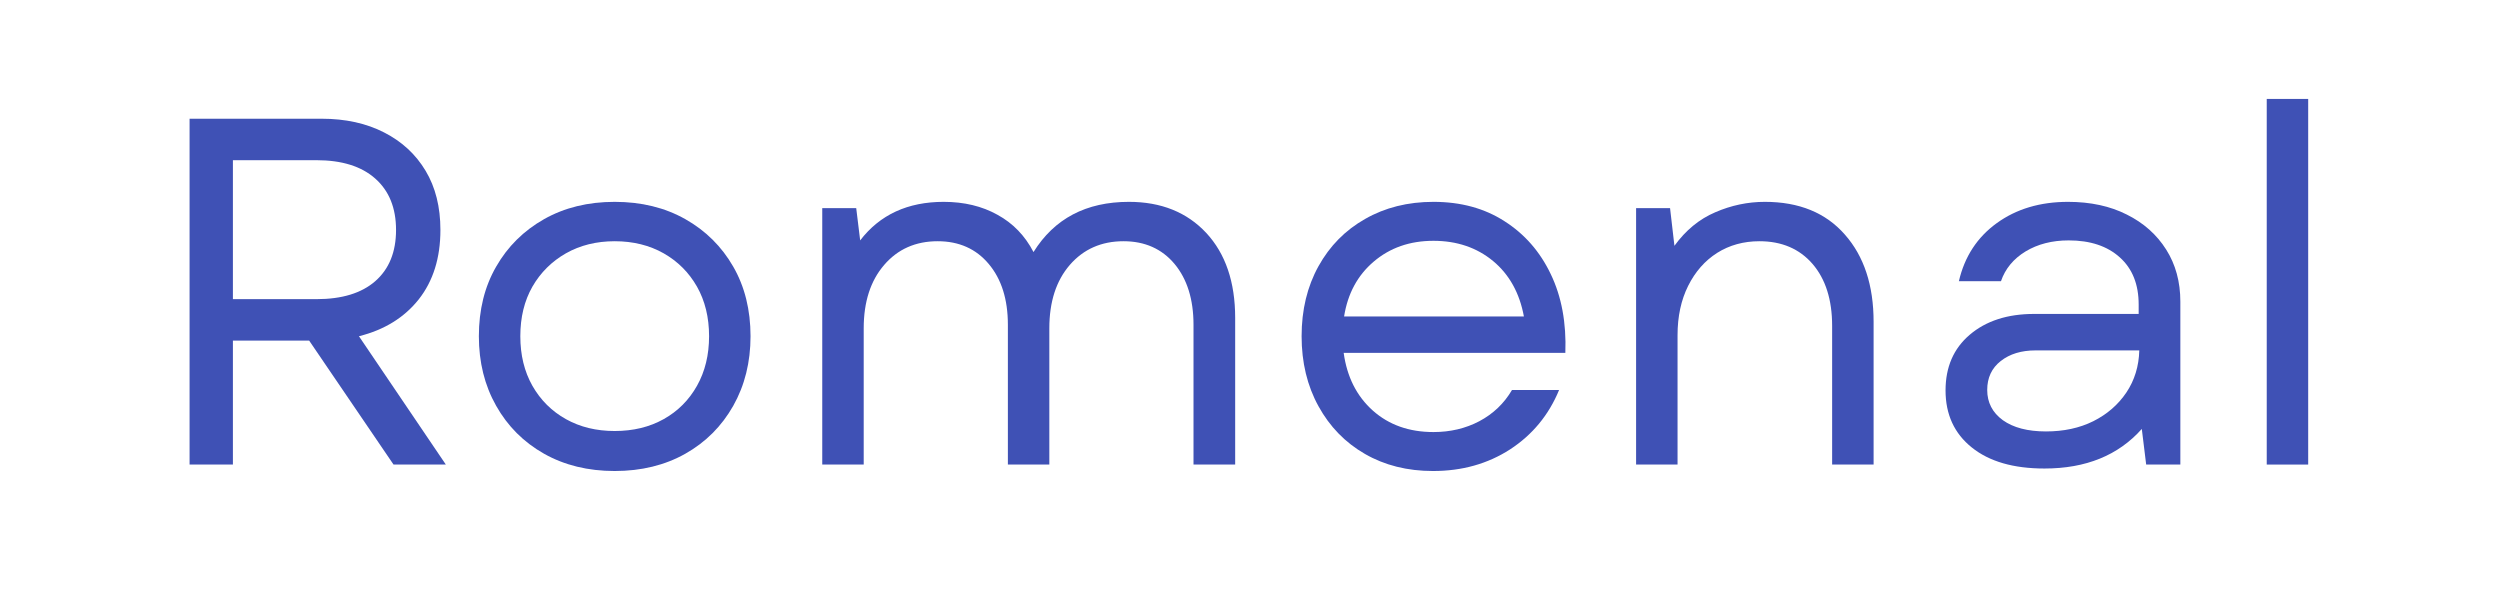
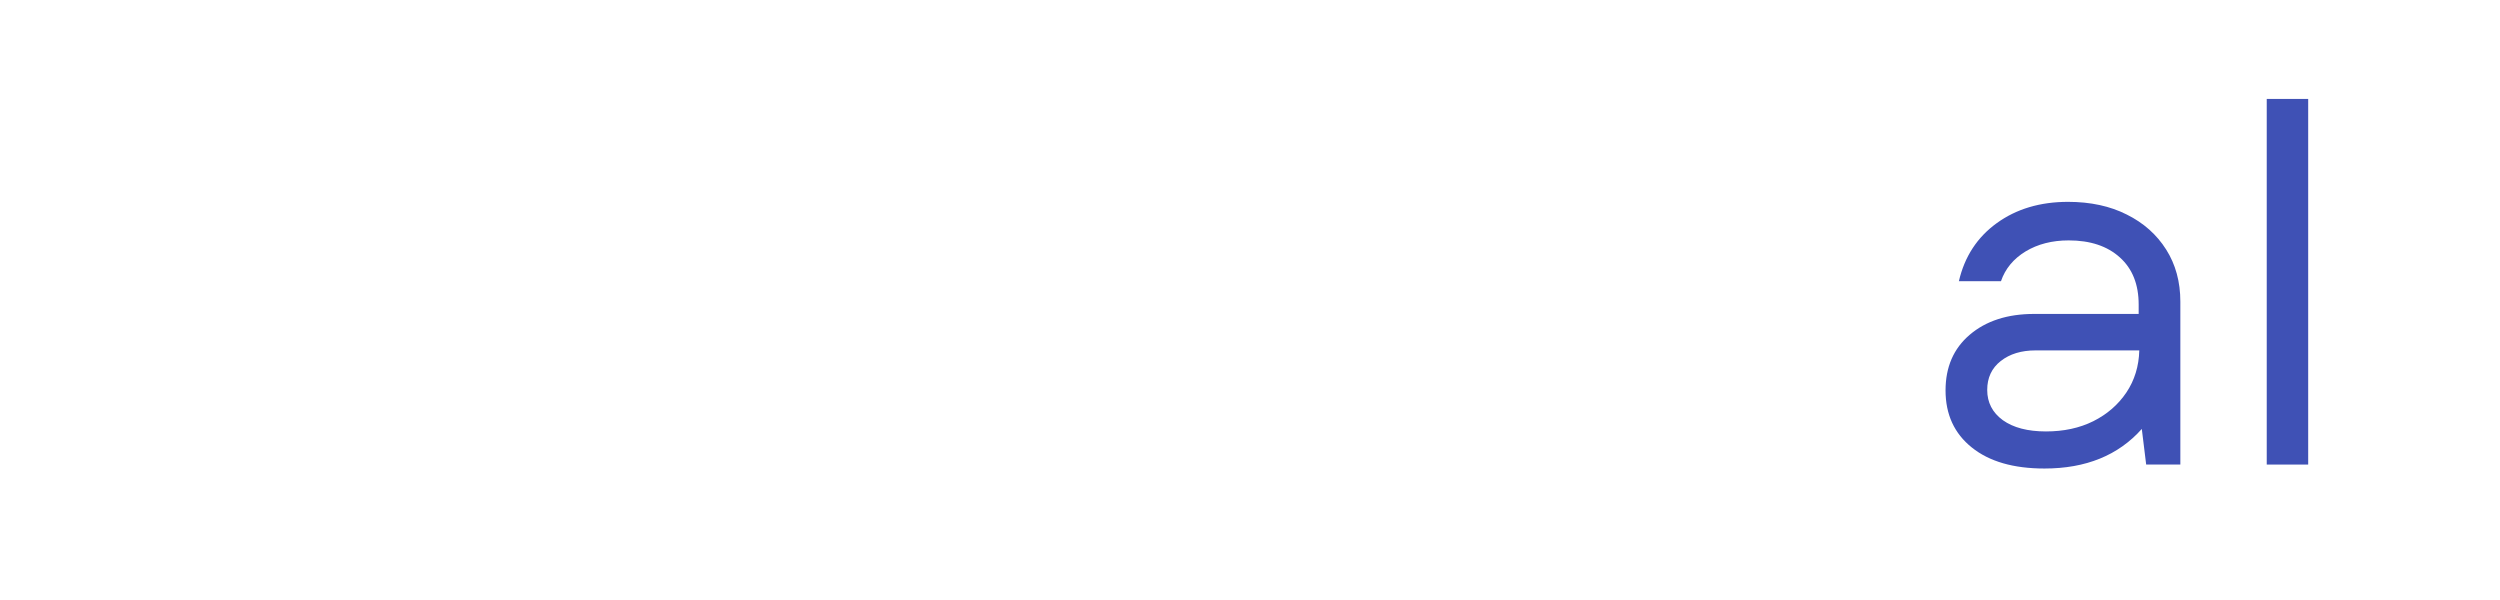
<svg xmlns="http://www.w3.org/2000/svg" width="250" zoomAndPan="magnify" viewBox="0 0 187.5 45" height="60" preserveAspectRatio="xMidYMid meet" version="1.2">
  <defs />
  <g id="200ee179e5">
    <g style="fill:#3f51b5;fill-opacity:1;">
      <g transform="translate(10.437, 34.842)">
-         <path style="stroke:none" d="M 3.781 0 L 3.781 -25.938 L 13.672 -25.938 C 15.473 -25.938 17.039 -25.594 18.375 -24.906 C 19.707 -24.227 20.742 -23.27 21.484 -22.031 C 22.223 -20.801 22.594 -19.32 22.594 -17.594 C 22.594 -15.5 22.051 -13.766 20.969 -12.391 C 19.883 -11.023 18.391 -10.102 16.484 -9.625 L 23 0 L 19.078 0 L 12.75 -9.297 L 7.031 -9.297 L 7.031 0 Z M 7.031 -12.406 L 13.297 -12.406 C 15.203 -12.406 16.672 -12.852 17.703 -13.75 C 18.742 -14.656 19.266 -15.938 19.266 -17.594 C 19.266 -19.25 18.742 -20.535 17.703 -21.453 C 16.672 -22.367 15.203 -22.828 13.297 -22.828 L 7.031 -22.828 Z M 7.031 -12.406 " />
-       </g>
+         </g>
    </g>
    <g style="fill:#3f51b5;fill-opacity:1;">
      <g transform="translate(33.993, 34.842)">
-         <path style="stroke:none" d="M 12.109 0.484 C 10.109 0.484 8.344 0.051 6.812 -0.812 C 5.281 -1.676 4.082 -2.875 3.219 -4.406 C 2.352 -5.938 1.922 -7.676 1.922 -9.625 C 1.922 -11.602 2.352 -13.344 3.219 -14.844 C 4.082 -16.352 5.281 -17.539 6.812 -18.406 C 8.344 -19.27 10.109 -19.703 12.109 -19.703 C 14.109 -19.703 15.875 -19.27 17.406 -18.406 C 18.938 -17.539 20.133 -16.352 21 -14.844 C 21.863 -13.344 22.297 -11.602 22.297 -9.625 C 22.297 -7.676 21.863 -5.938 21 -4.406 C 20.133 -2.875 18.938 -1.676 17.406 -0.812 C 15.875 0.051 14.109 0.484 12.109 0.484 Z M 5.031 -9.625 C 5.031 -8.219 5.332 -6.977 5.938 -5.906 C 6.551 -4.832 7.391 -4 8.453 -3.406 C 9.516 -2.812 10.734 -2.516 12.109 -2.516 C 13.492 -2.516 14.719 -2.812 15.781 -3.406 C 16.844 -4 17.676 -4.832 18.281 -5.906 C 18.883 -6.977 19.188 -8.219 19.188 -9.625 C 19.188 -11.039 18.883 -12.281 18.281 -13.344 C 17.676 -14.406 16.844 -15.238 15.781 -15.844 C 14.719 -16.445 13.492 -16.75 12.109 -16.75 C 10.734 -16.75 9.516 -16.445 8.453 -15.844 C 7.391 -15.238 6.551 -14.406 5.938 -13.344 C 5.332 -12.281 5.031 -11.039 5.031 -9.625 Z M 5.031 -9.625 " />
-       </g>
+         </g>
    </g>
    <g style="fill:#3f51b5;fill-opacity:1;">
      <g transform="translate(58.216, 34.842)">
-         <path style="stroke:none" d="M 3.453 0 L 3.453 -19.234 L 6 -19.234 L 6.297 -16.812 C 7.773 -18.738 9.863 -19.703 12.562 -19.703 C 14.094 -19.703 15.438 -19.379 16.594 -18.734 C 17.758 -18.098 18.66 -17.164 19.297 -15.938 C 20.859 -18.445 23.242 -19.703 26.453 -19.703 C 28.867 -19.703 30.801 -18.926 32.25 -17.375 C 33.695 -15.82 34.422 -13.695 34.422 -11 L 34.422 0 L 31.297 0 L 31.297 -10.484 C 31.297 -12.391 30.82 -13.91 29.875 -15.047 C 28.926 -16.18 27.648 -16.75 26.047 -16.75 C 24.391 -16.75 23.047 -16.156 22.016 -14.969 C 20.992 -13.781 20.484 -12.195 20.484 -10.219 L 20.484 0 L 17.375 0 L 17.375 -10.484 C 17.375 -12.391 16.895 -13.91 15.938 -15.047 C 14.988 -16.18 13.711 -16.75 12.109 -16.75 C 10.453 -16.75 9.113 -16.156 8.094 -14.969 C 7.07 -13.781 6.562 -12.195 6.562 -10.219 L 6.562 0 Z M 3.453 0 " />
-       </g>
+         </g>
    </g>
    <g style="fill:#3f51b5;fill-opacity:1;">
      <g transform="translate(95.698, 34.842)">
-         <path style="stroke:none" d="M 11.781 0.484 C 9.852 0.484 8.148 0.055 6.672 -0.797 C 5.191 -1.648 4.031 -2.844 3.188 -4.375 C 2.344 -5.906 1.922 -7.656 1.922 -9.625 C 1.922 -11.602 2.344 -13.352 3.188 -14.875 C 4.031 -16.395 5.195 -17.578 6.688 -18.422 C 8.176 -19.273 9.883 -19.703 11.812 -19.703 C 13.863 -19.703 15.641 -19.219 17.141 -18.25 C 18.648 -17.289 19.805 -15.969 20.609 -14.281 C 21.422 -12.594 21.785 -10.625 21.703 -8.375 L 5.078 -8.375 C 5.328 -6.57 6.055 -5.129 7.266 -4.047 C 8.473 -2.973 9.988 -2.438 11.812 -2.438 C 13.07 -2.438 14.219 -2.707 15.25 -3.25 C 16.289 -3.801 17.109 -4.582 17.703 -5.594 L 21.234 -5.594 C 20.461 -3.719 19.238 -2.234 17.562 -1.141 C 15.883 -0.055 13.957 0.484 11.781 0.484 Z M 5.109 -11.109 L 18.594 -11.109 C 18.27 -12.867 17.5 -14.254 16.281 -15.266 C 15.062 -16.273 13.57 -16.781 11.812 -16.781 C 10.039 -16.781 8.547 -16.258 7.328 -15.219 C 6.117 -14.188 5.379 -12.816 5.109 -11.109 Z M 5.109 -11.109 " />
-       </g>
+         </g>
    </g>
    <g style="fill:#3f51b5;fill-opacity:1;">
      <g transform="translate(119.254, 34.842)">
-         <path style="stroke:none" d="M 3.453 0 L 3.453 -19.234 L 6 -19.234 L 6.328 -16.406 C 7.172 -17.57 8.191 -18.41 9.391 -18.922 C 10.586 -19.441 11.828 -19.703 13.109 -19.703 C 15.68 -19.703 17.68 -18.883 19.109 -17.25 C 20.547 -15.625 21.266 -13.441 21.266 -10.703 L 21.266 0 L 18.156 0 L 18.156 -10.406 C 18.156 -12.363 17.664 -13.91 16.688 -15.047 C 15.707 -16.18 14.379 -16.75 12.703 -16.75 C 11.516 -16.75 10.457 -16.457 9.531 -15.875 C 8.613 -15.289 7.891 -14.469 7.359 -13.406 C 6.828 -12.344 6.562 -11.109 6.562 -9.703 L 6.562 0 Z M 3.453 0 " />
-       </g>
+         </g>
    </g>
    <g style="fill:#3f51b5;fill-opacity:1;">
      <g transform="translate(143.588, 34.842)">
        <path style="stroke:none" d="M 9.75 0.297 C 7.426 0.297 5.609 -0.227 4.297 -1.281 C 2.984 -2.332 2.328 -3.758 2.328 -5.562 C 2.328 -7.312 2.93 -8.703 4.141 -9.734 C 5.359 -10.773 6.969 -11.297 8.969 -11.297 L 16.812 -11.297 L 16.812 -12 C 16.812 -13.508 16.344 -14.688 15.406 -15.531 C 14.469 -16.383 13.188 -16.812 11.562 -16.812 C 10.32 -16.812 9.242 -16.535 8.328 -15.984 C 7.422 -15.43 6.805 -14.688 6.484 -13.75 L 3.328 -13.75 C 3.754 -15.594 4.703 -17.047 6.172 -18.109 C 7.641 -19.172 9.422 -19.703 11.516 -19.703 C 13.203 -19.703 14.672 -19.383 15.922 -18.75 C 17.18 -18.125 18.164 -17.25 18.875 -16.125 C 19.582 -15.008 19.938 -13.707 19.938 -12.219 L 19.938 0 L 17.375 0 L 17.047 -2.672 C 15.285 -0.691 12.852 0.297 9.75 0.297 Z M 5.453 -5.594 C 5.453 -4.656 5.844 -3.898 6.625 -3.328 C 7.414 -2.766 8.492 -2.484 9.859 -2.484 C 11.191 -2.484 12.375 -2.738 13.406 -3.25 C 14.445 -3.77 15.273 -4.488 15.891 -5.406 C 16.504 -6.32 16.828 -7.375 16.859 -8.562 L 9.078 -8.562 C 8.016 -8.562 7.145 -8.297 6.469 -7.766 C 5.789 -7.234 5.453 -6.508 5.453 -5.594 Z M 5.453 -5.594 " />
      </g>
    </g>
    <g style="fill:#3f51b5;fill-opacity:1;">
      <g transform="translate(166.552, 34.842)">
        <path style="stroke:none" d="M 3.453 0 L 3.453 -27.422 L 6.562 -27.422 L 6.562 0 Z M 3.453 0 " />
      </g>
    </g>
  </g>
</svg>